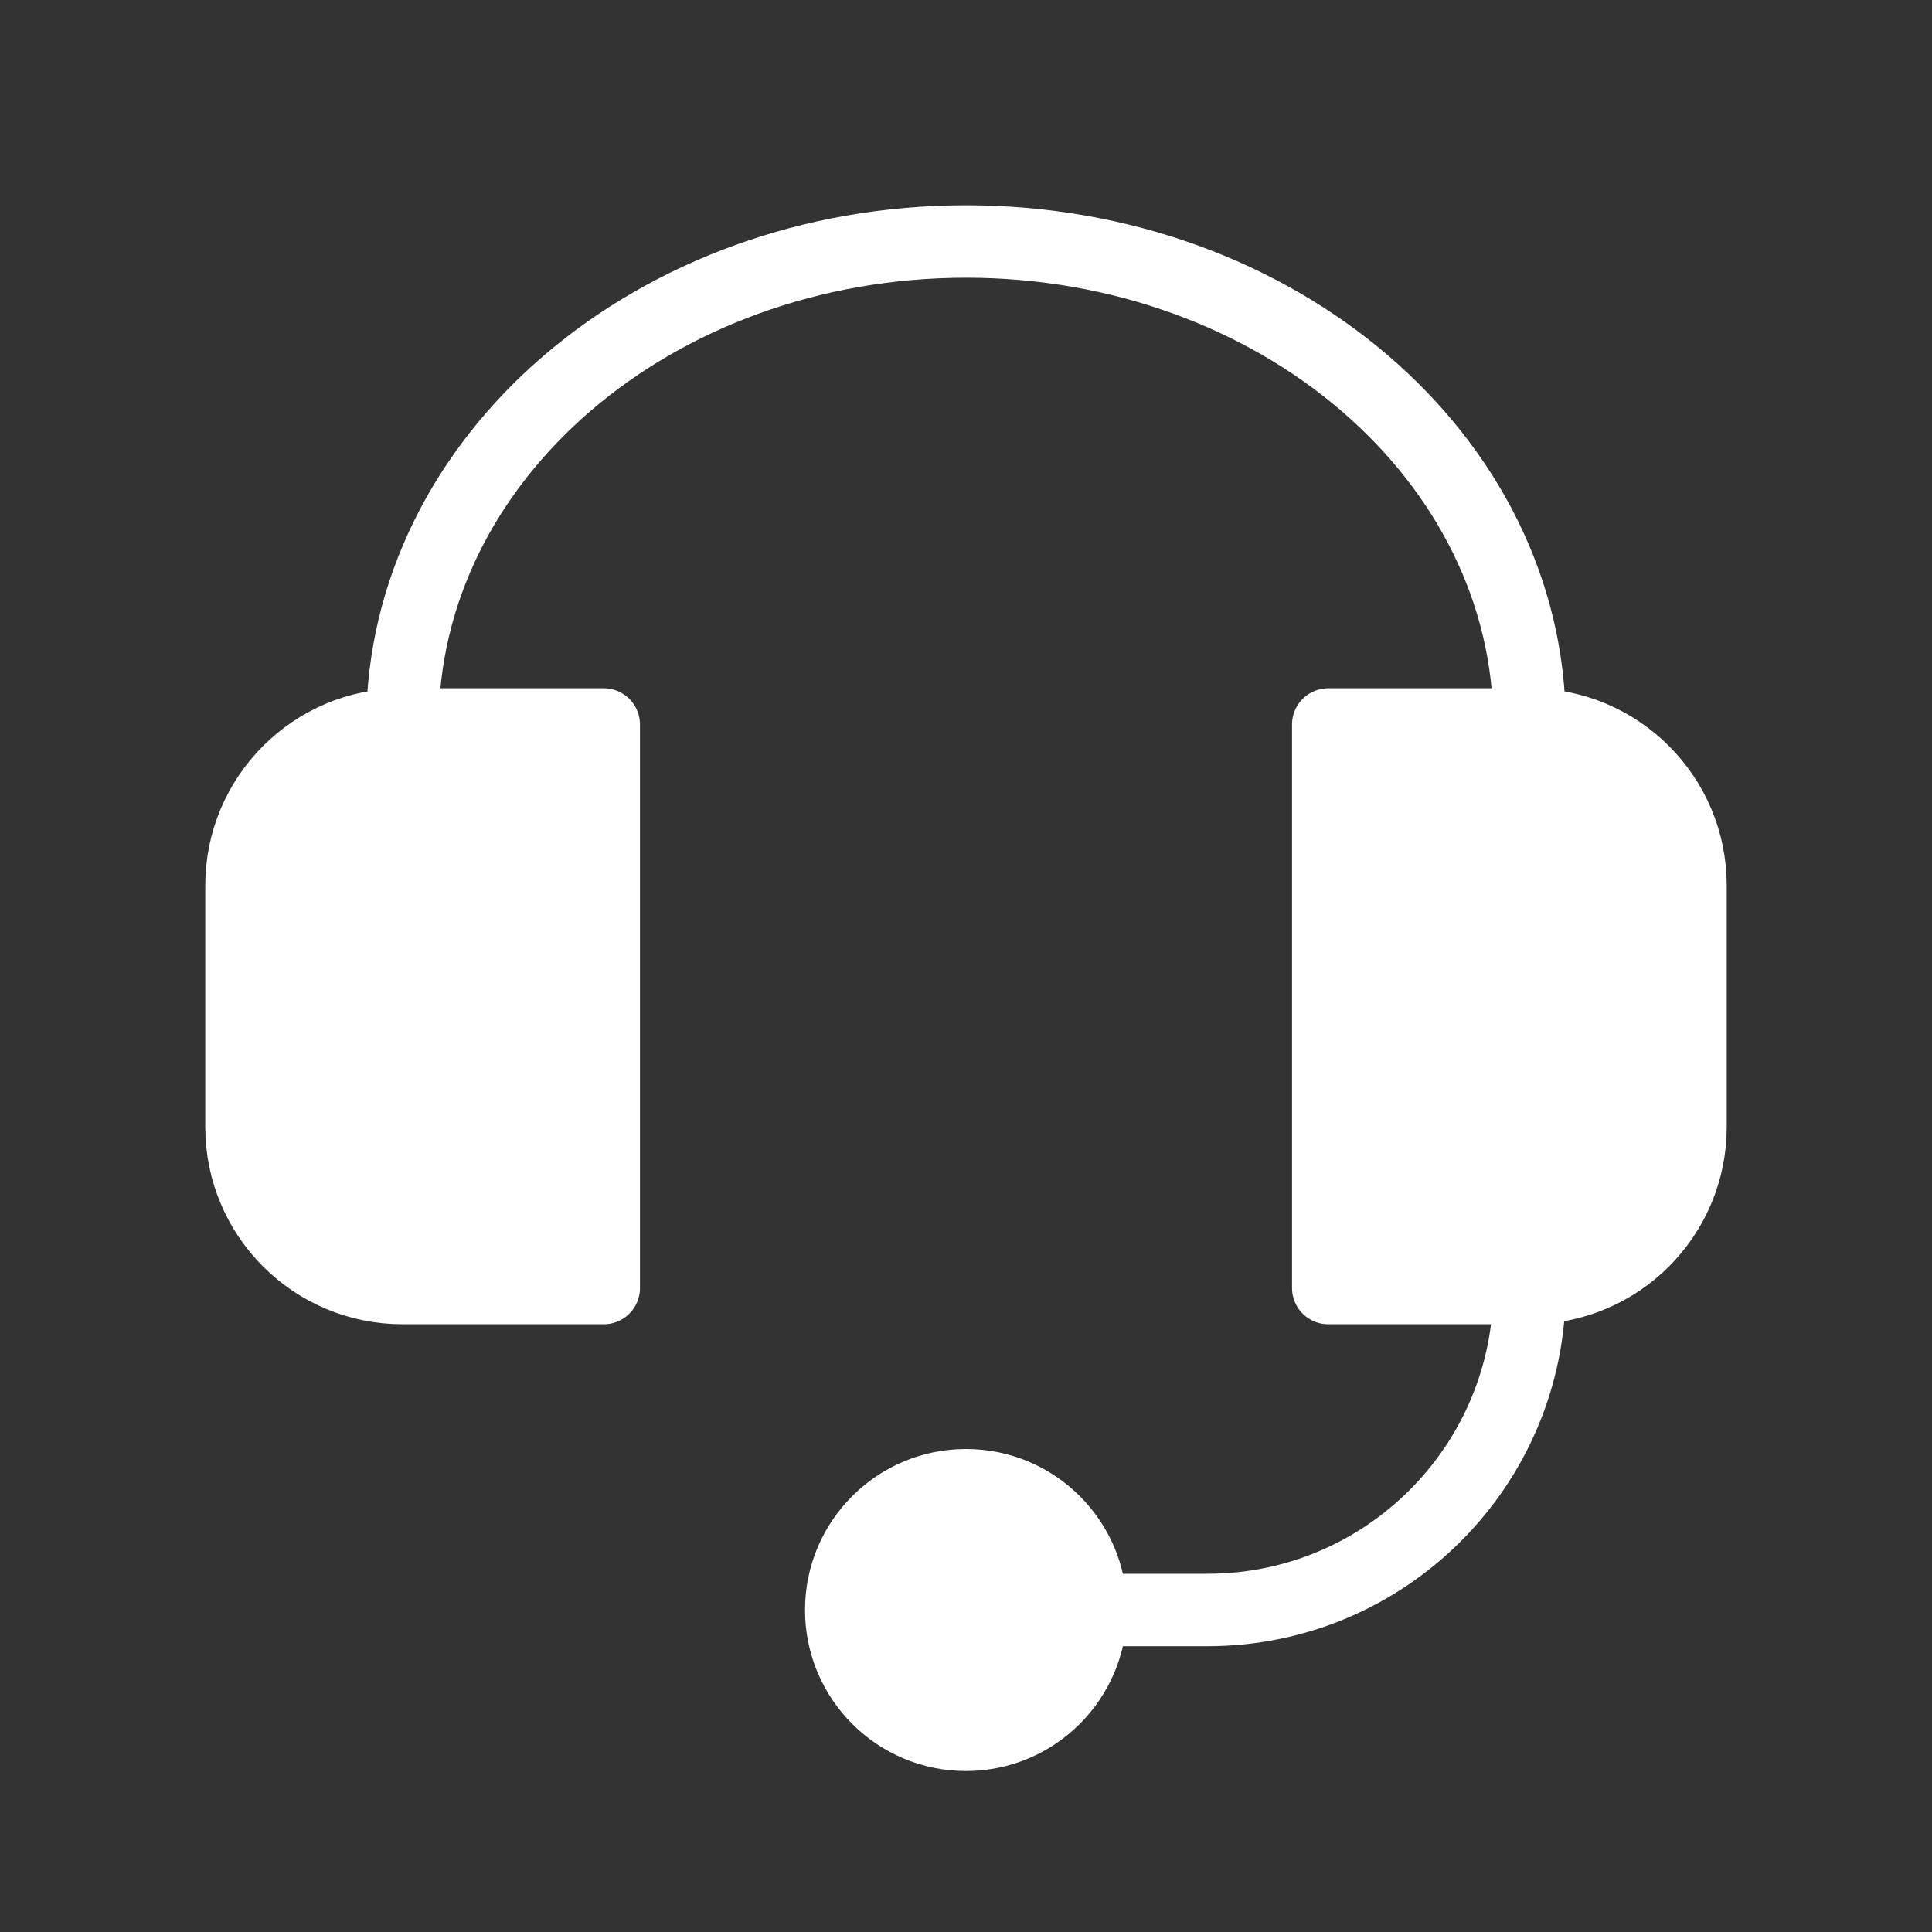
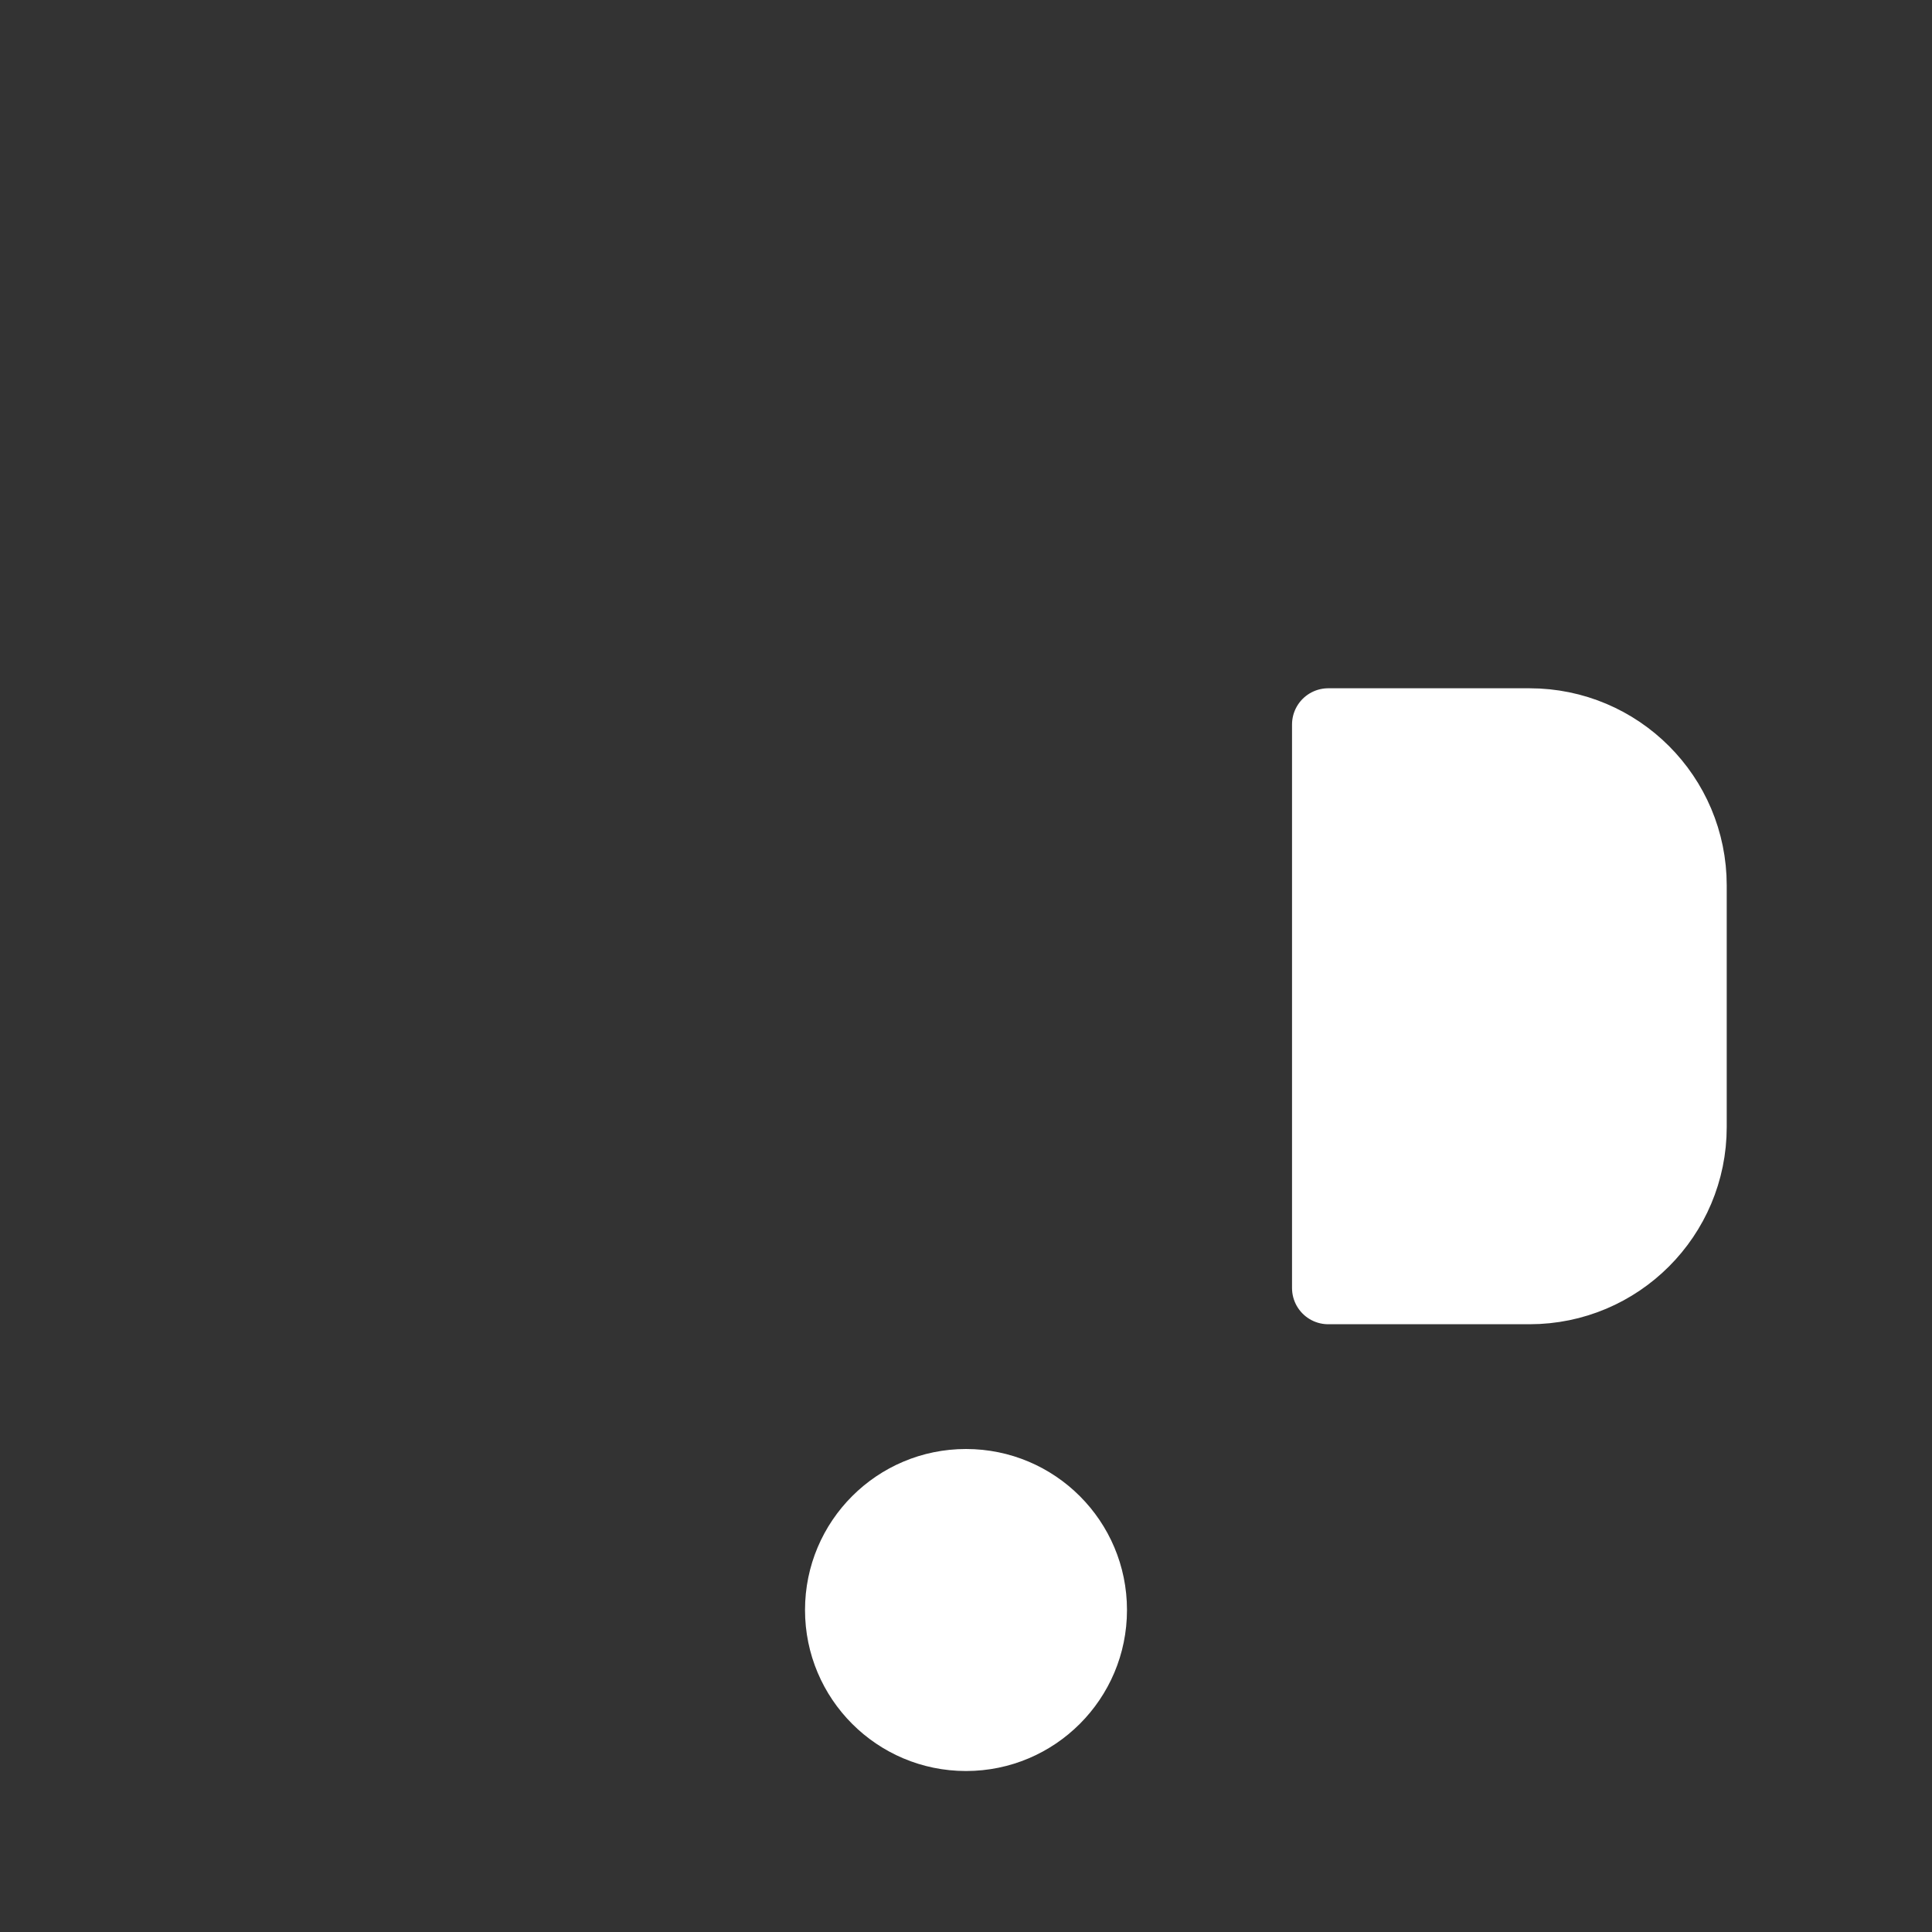
<svg xmlns="http://www.w3.org/2000/svg" width="40" height="40" viewBox="0 0 40 40" fill="none">
  <rect x="0" y="0" width="40" height="40" fill="#333333" stroke="none" />
  <path d="M23.333 33.333C23.333 31.492 21.841 30 20 30C18.159 30 16.667 31.492 16.667 33.333C16.667 35.174 18.159 36.667 20 36.667C21.841 36.667 23.333 35.174 23.333 33.333Z" fill="white" />
-   <path d="M31.667 15C31.667 9.477 26.443 5 20 5C13.557 5 8.333 9.477 8.333 15" stroke="white" stroke-width="1.5" />
-   <path d="M18.333 33.333H25C28.682 33.333 31.667 30.349 31.667 26.667" stroke="white" stroke-width="1.5" stroke-linecap="round" />
-   <path d="M5 18.333C5 16.492 6.492 15 8.333 15H12.5V26.667H8.333C6.492 26.667 5 25.174 5 23.333V18.333Z" fill="white" stroke="white" stroke-width="1.5" stroke-linejoin="round" />
  <path d="M35 18.333C35 16.492 33.508 15 31.667 15H27.5V26.667H31.667C33.508 26.667 35 25.174 35 23.333V18.333Z" fill="white" stroke="white" stroke-width="1.5" stroke-linejoin="round" />
</svg>